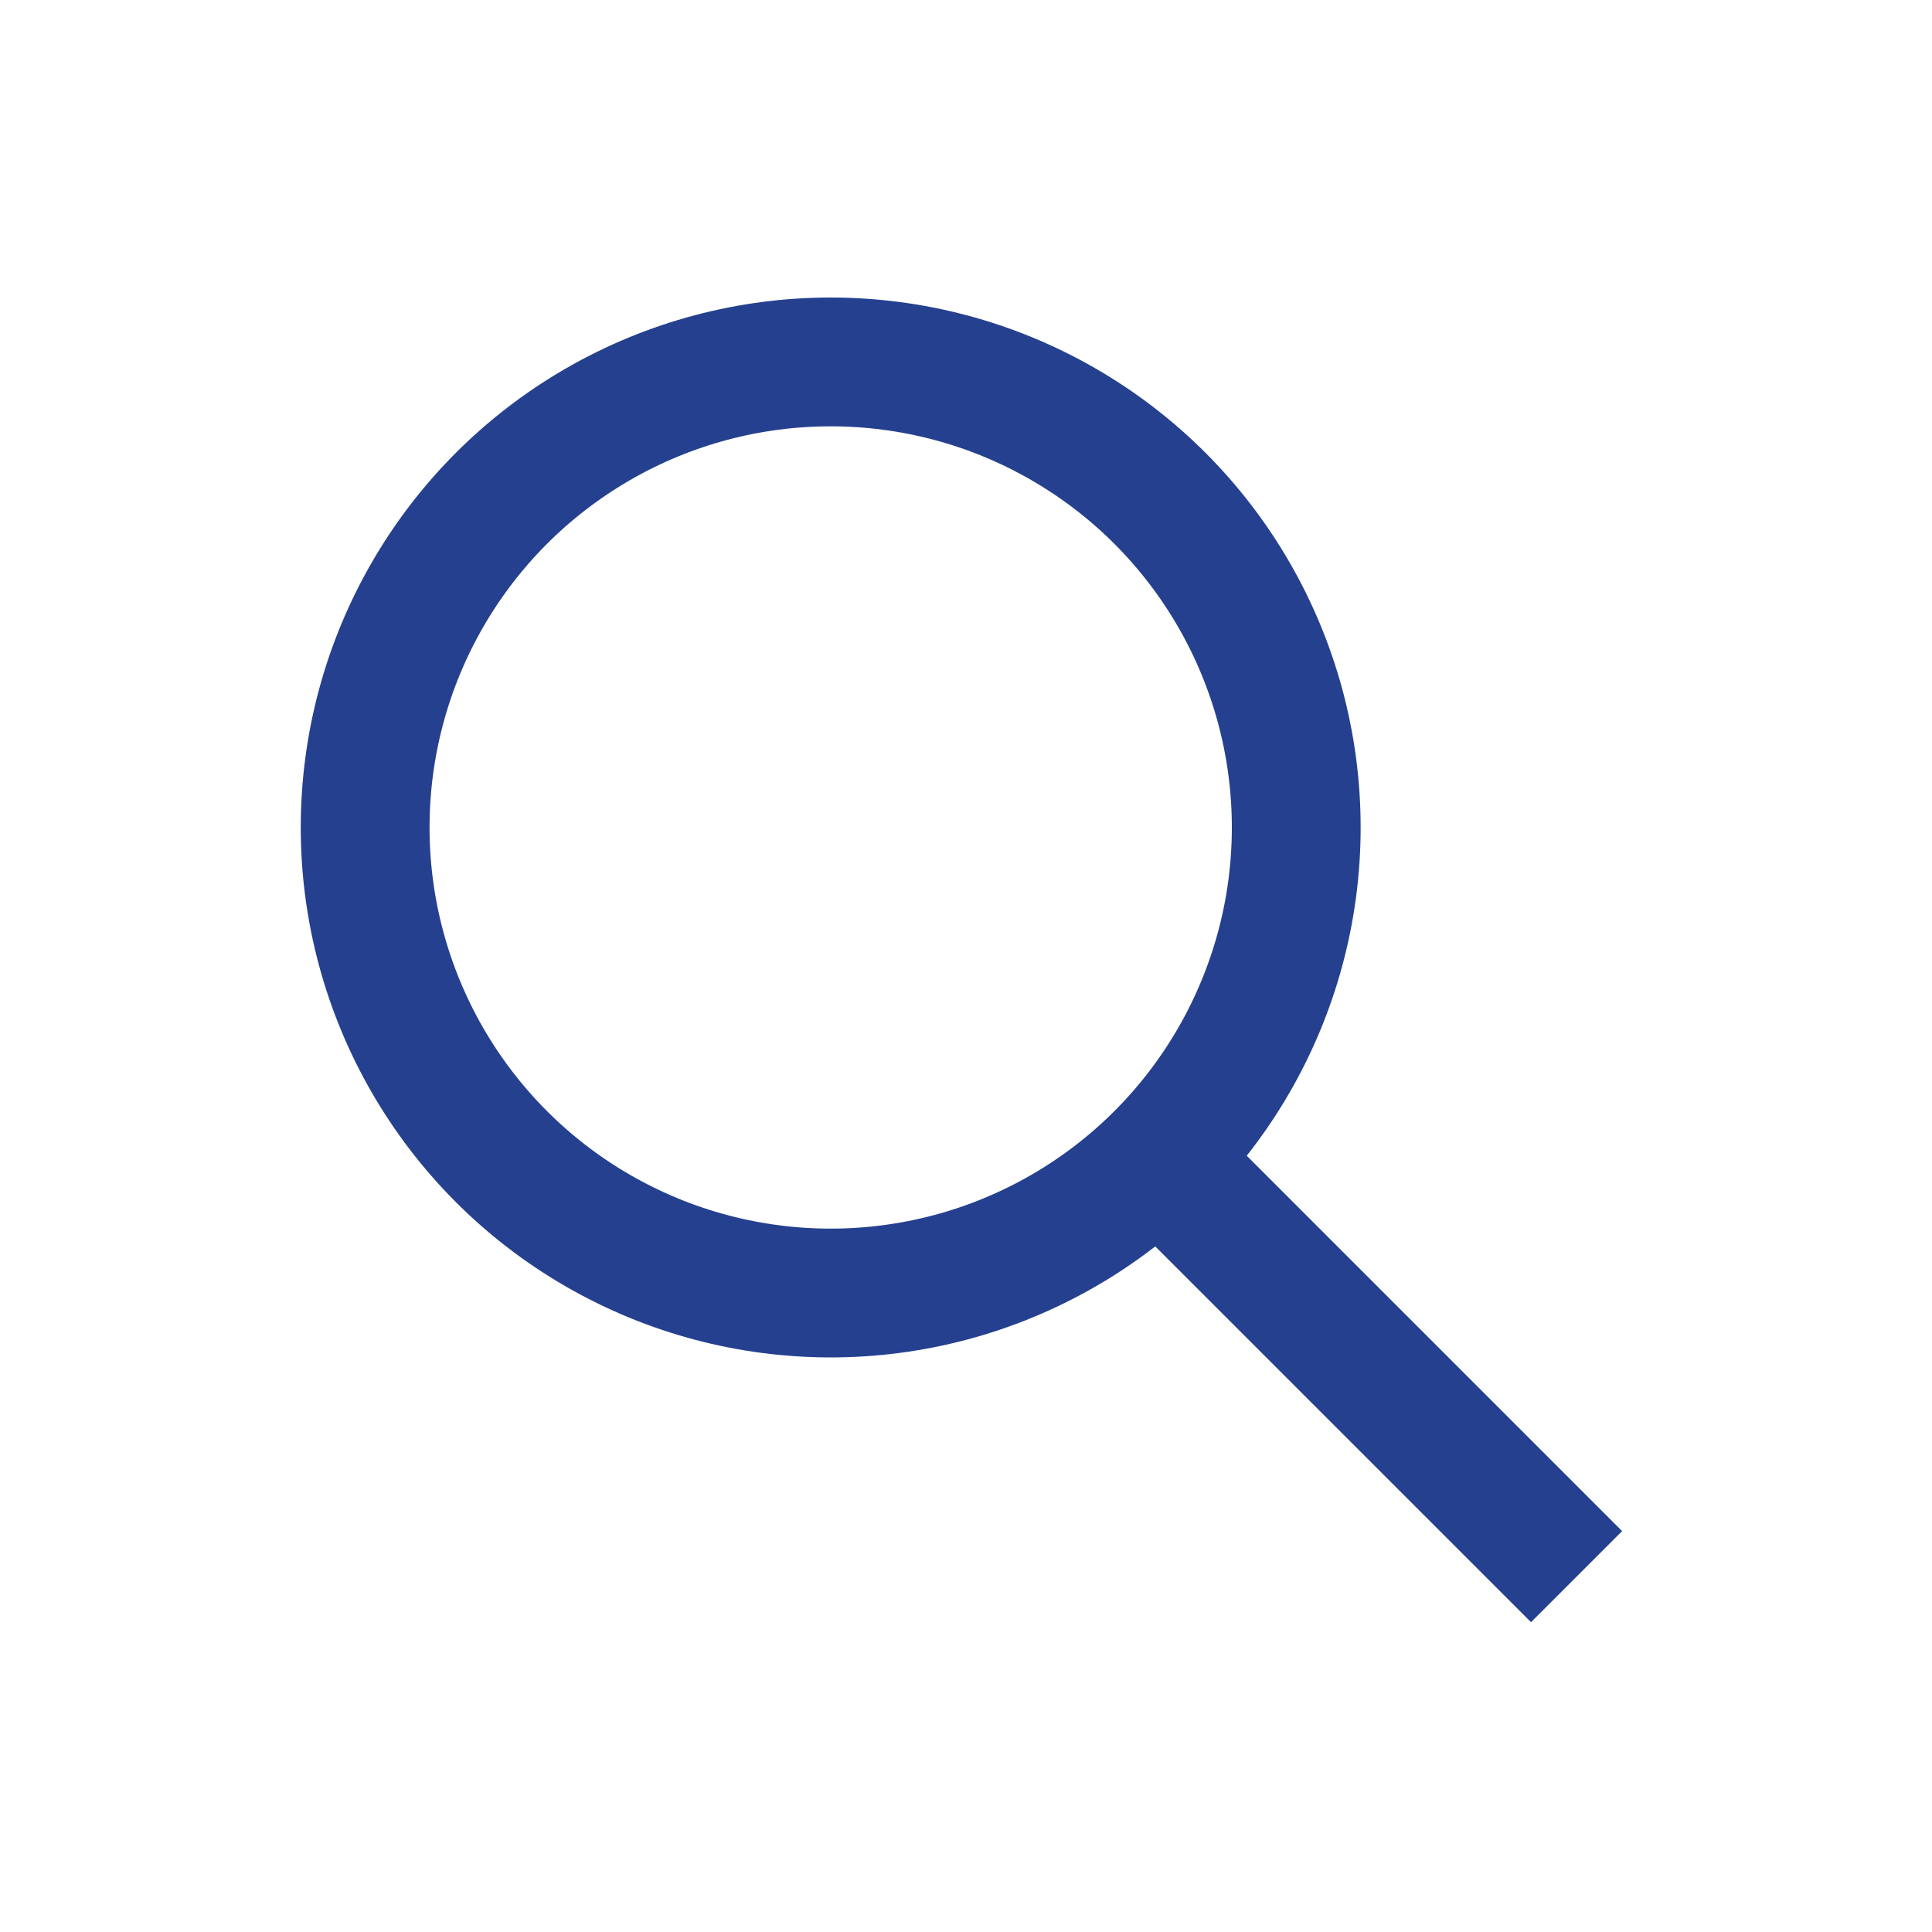
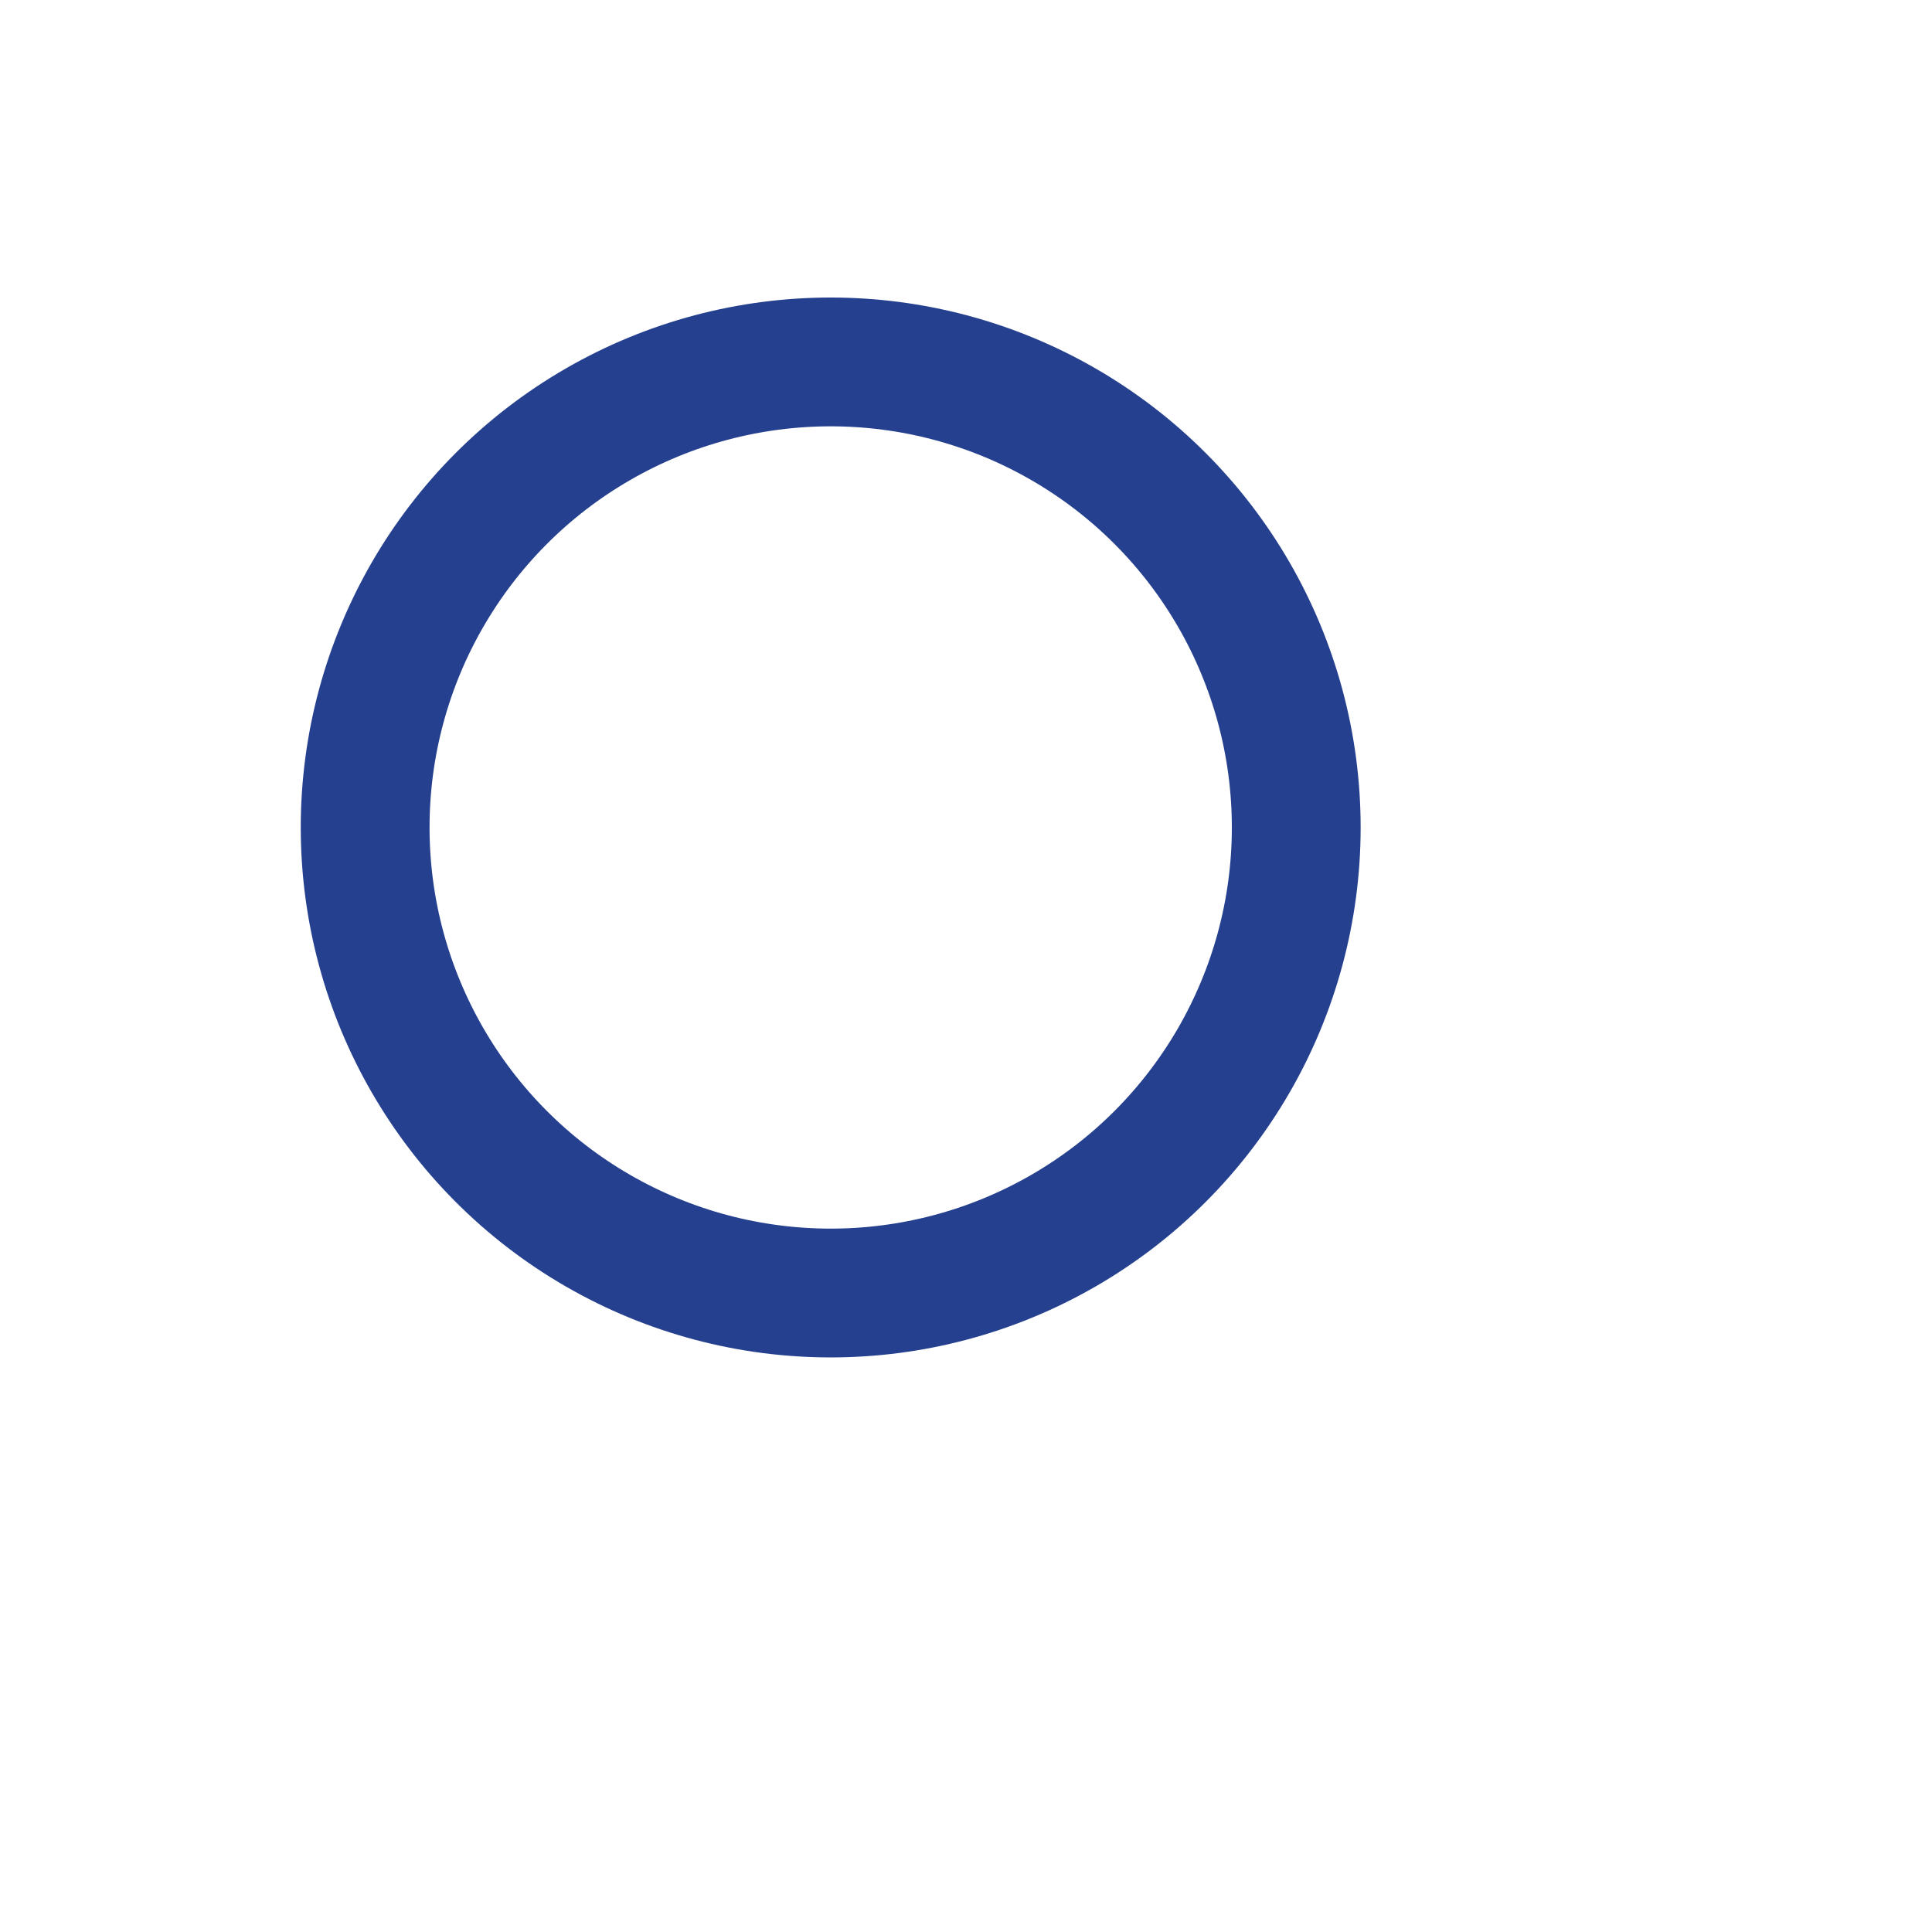
<svg xmlns="http://www.w3.org/2000/svg" id="search" width="30" height="30" viewBox="0 0 30 30">
  <rect id="Rectangle_3653" data-name="Rectangle 3653" width="30" height="30" fill="none" />
  <g id="Group_10407" data-name="Group 10407" transform="translate(5 5)">
    <g id="thin-0033_search_find_zoom">
      <g id="Picons">
        <g id="thin-0033_search_find_zoom-2" data-name="thin-0033_search_find_zoom">
          <g id="Group" transform="translate(0.67 0.62)">
            <circle id="Oval" cx="7.229" cy="7.229" r="7.229" fill="none" stroke="#25408F" stroke-width="2" />
-             <line id="Line_1309" data-name="Line 1309" x2="6.42" y2="6.42" transform="translate(12.391 12.442)" fill="none" stroke="#25408F" stroke-width="2" />
          </g>
-           <rect id="Rectangle-path" width="20" height="20" fill="none" />
        </g>
      </g>
    </g>
  </g>
</svg>